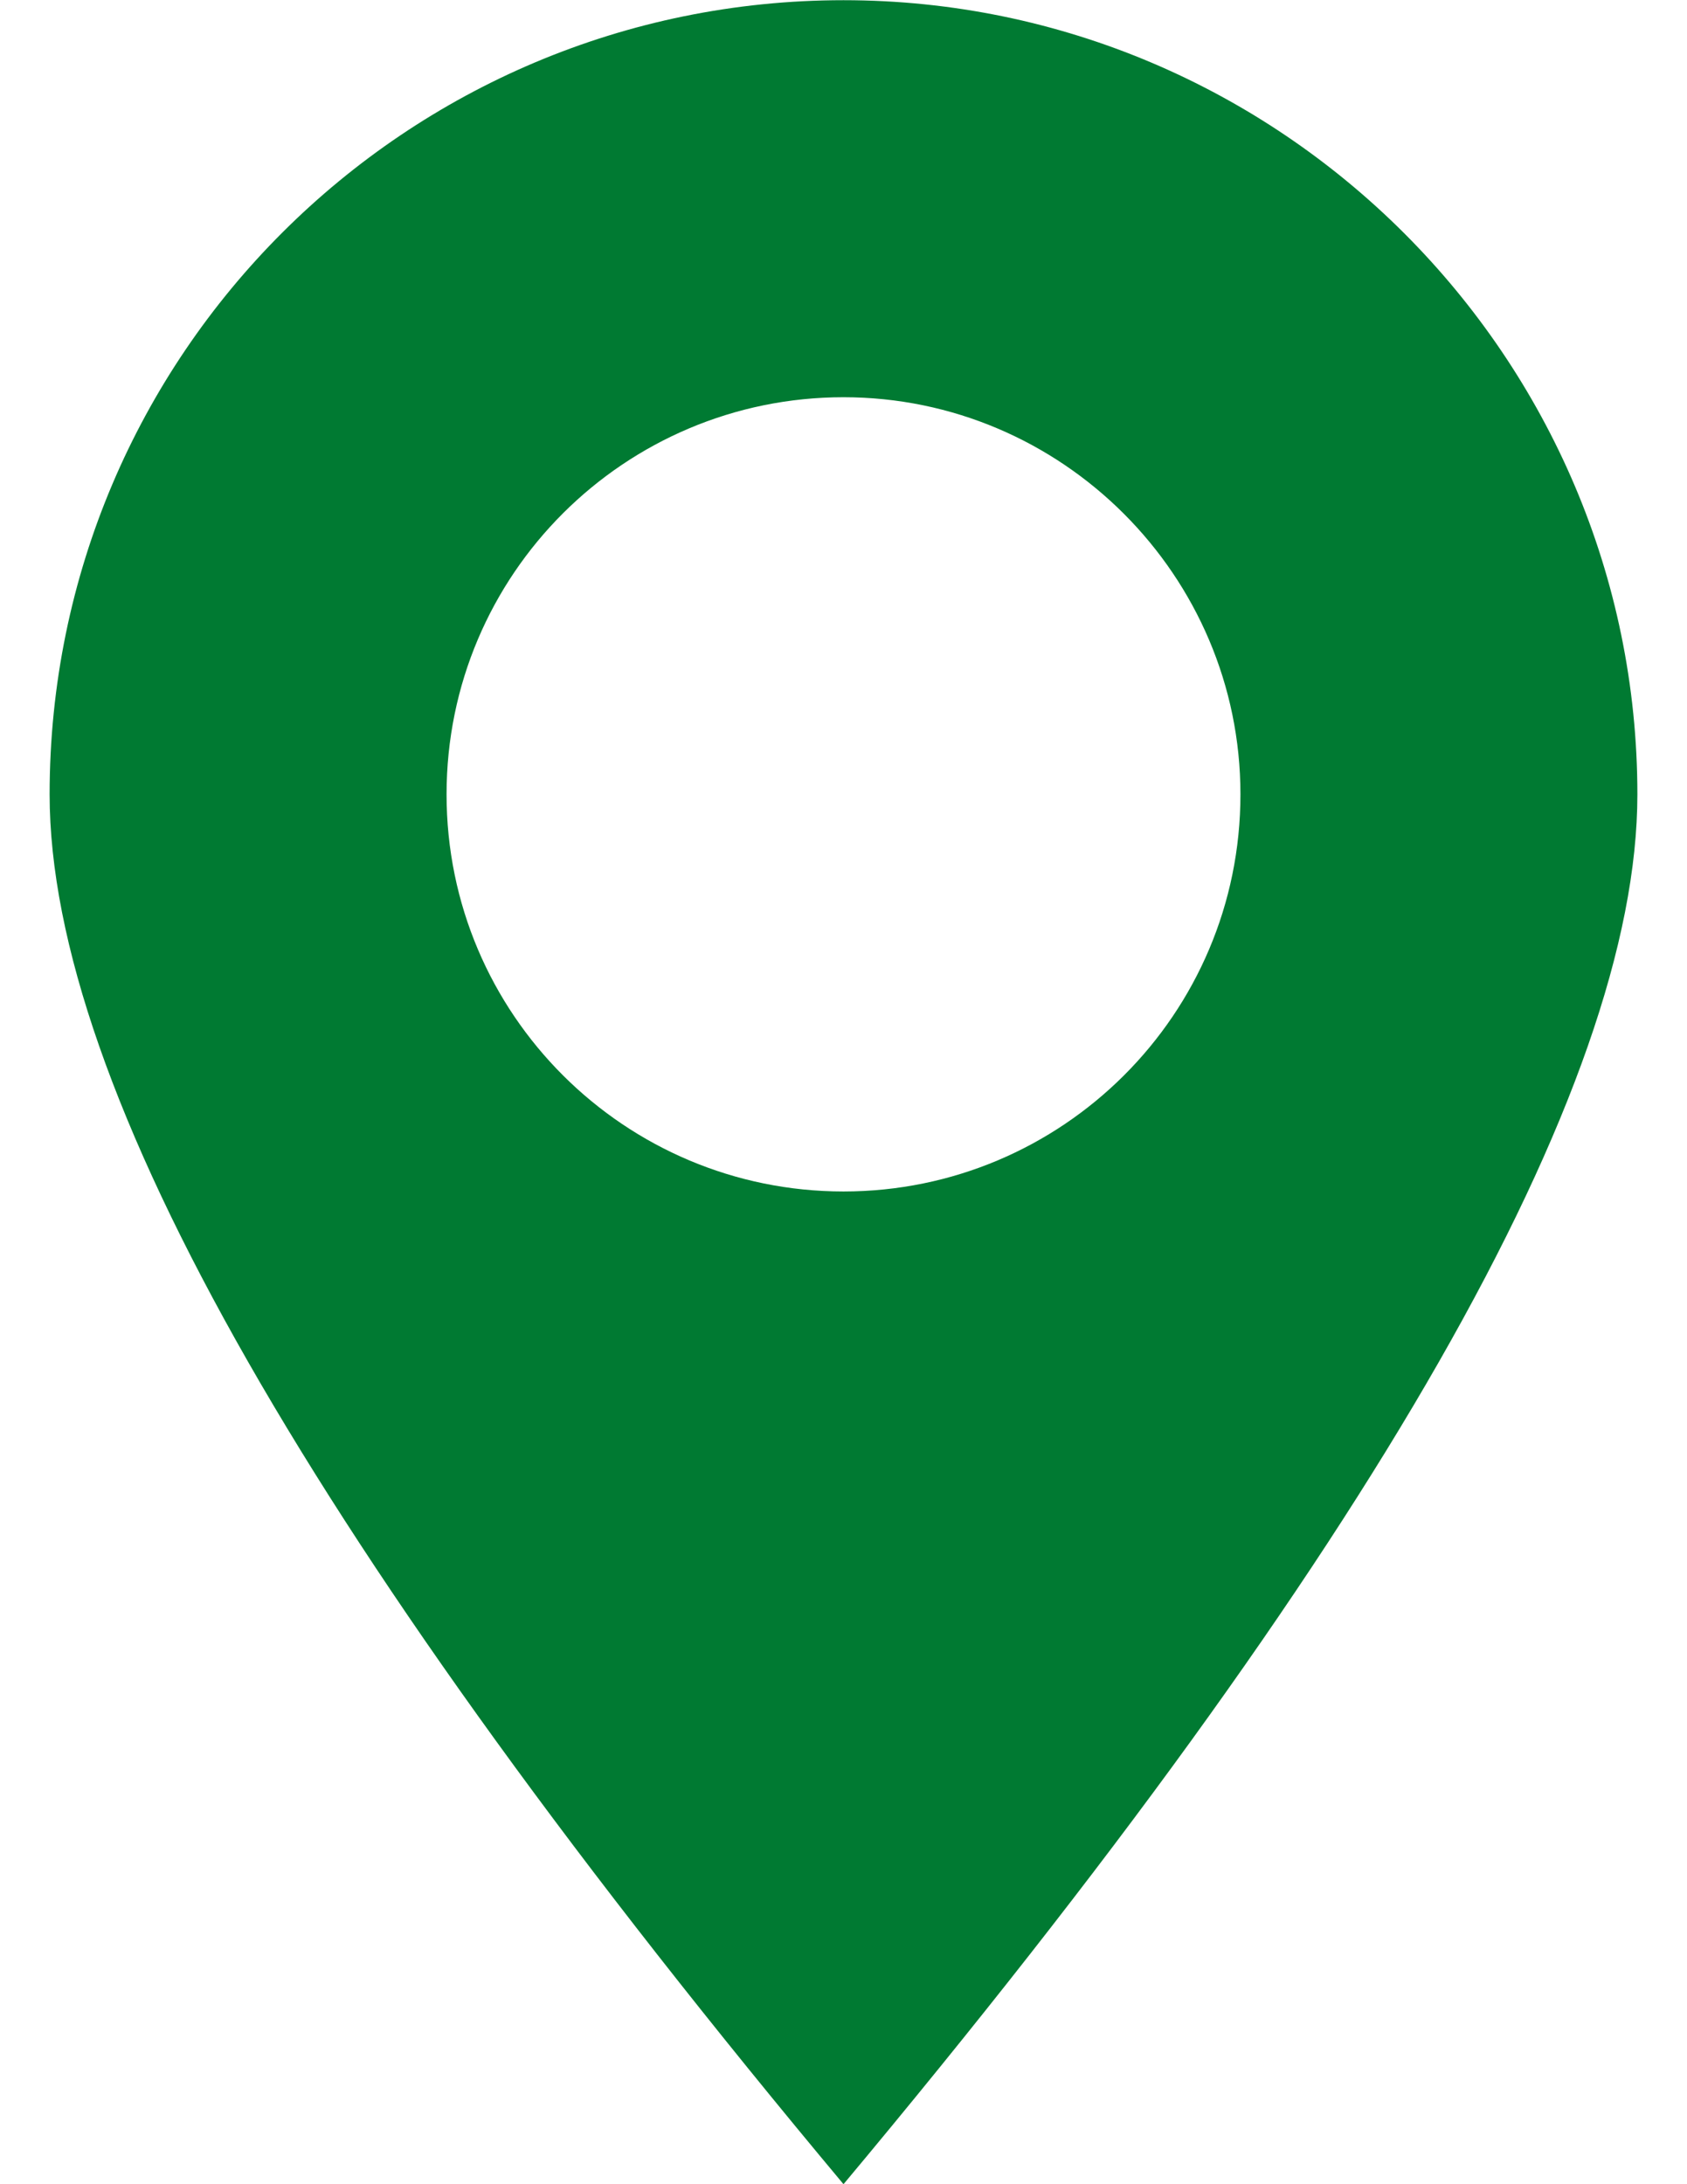
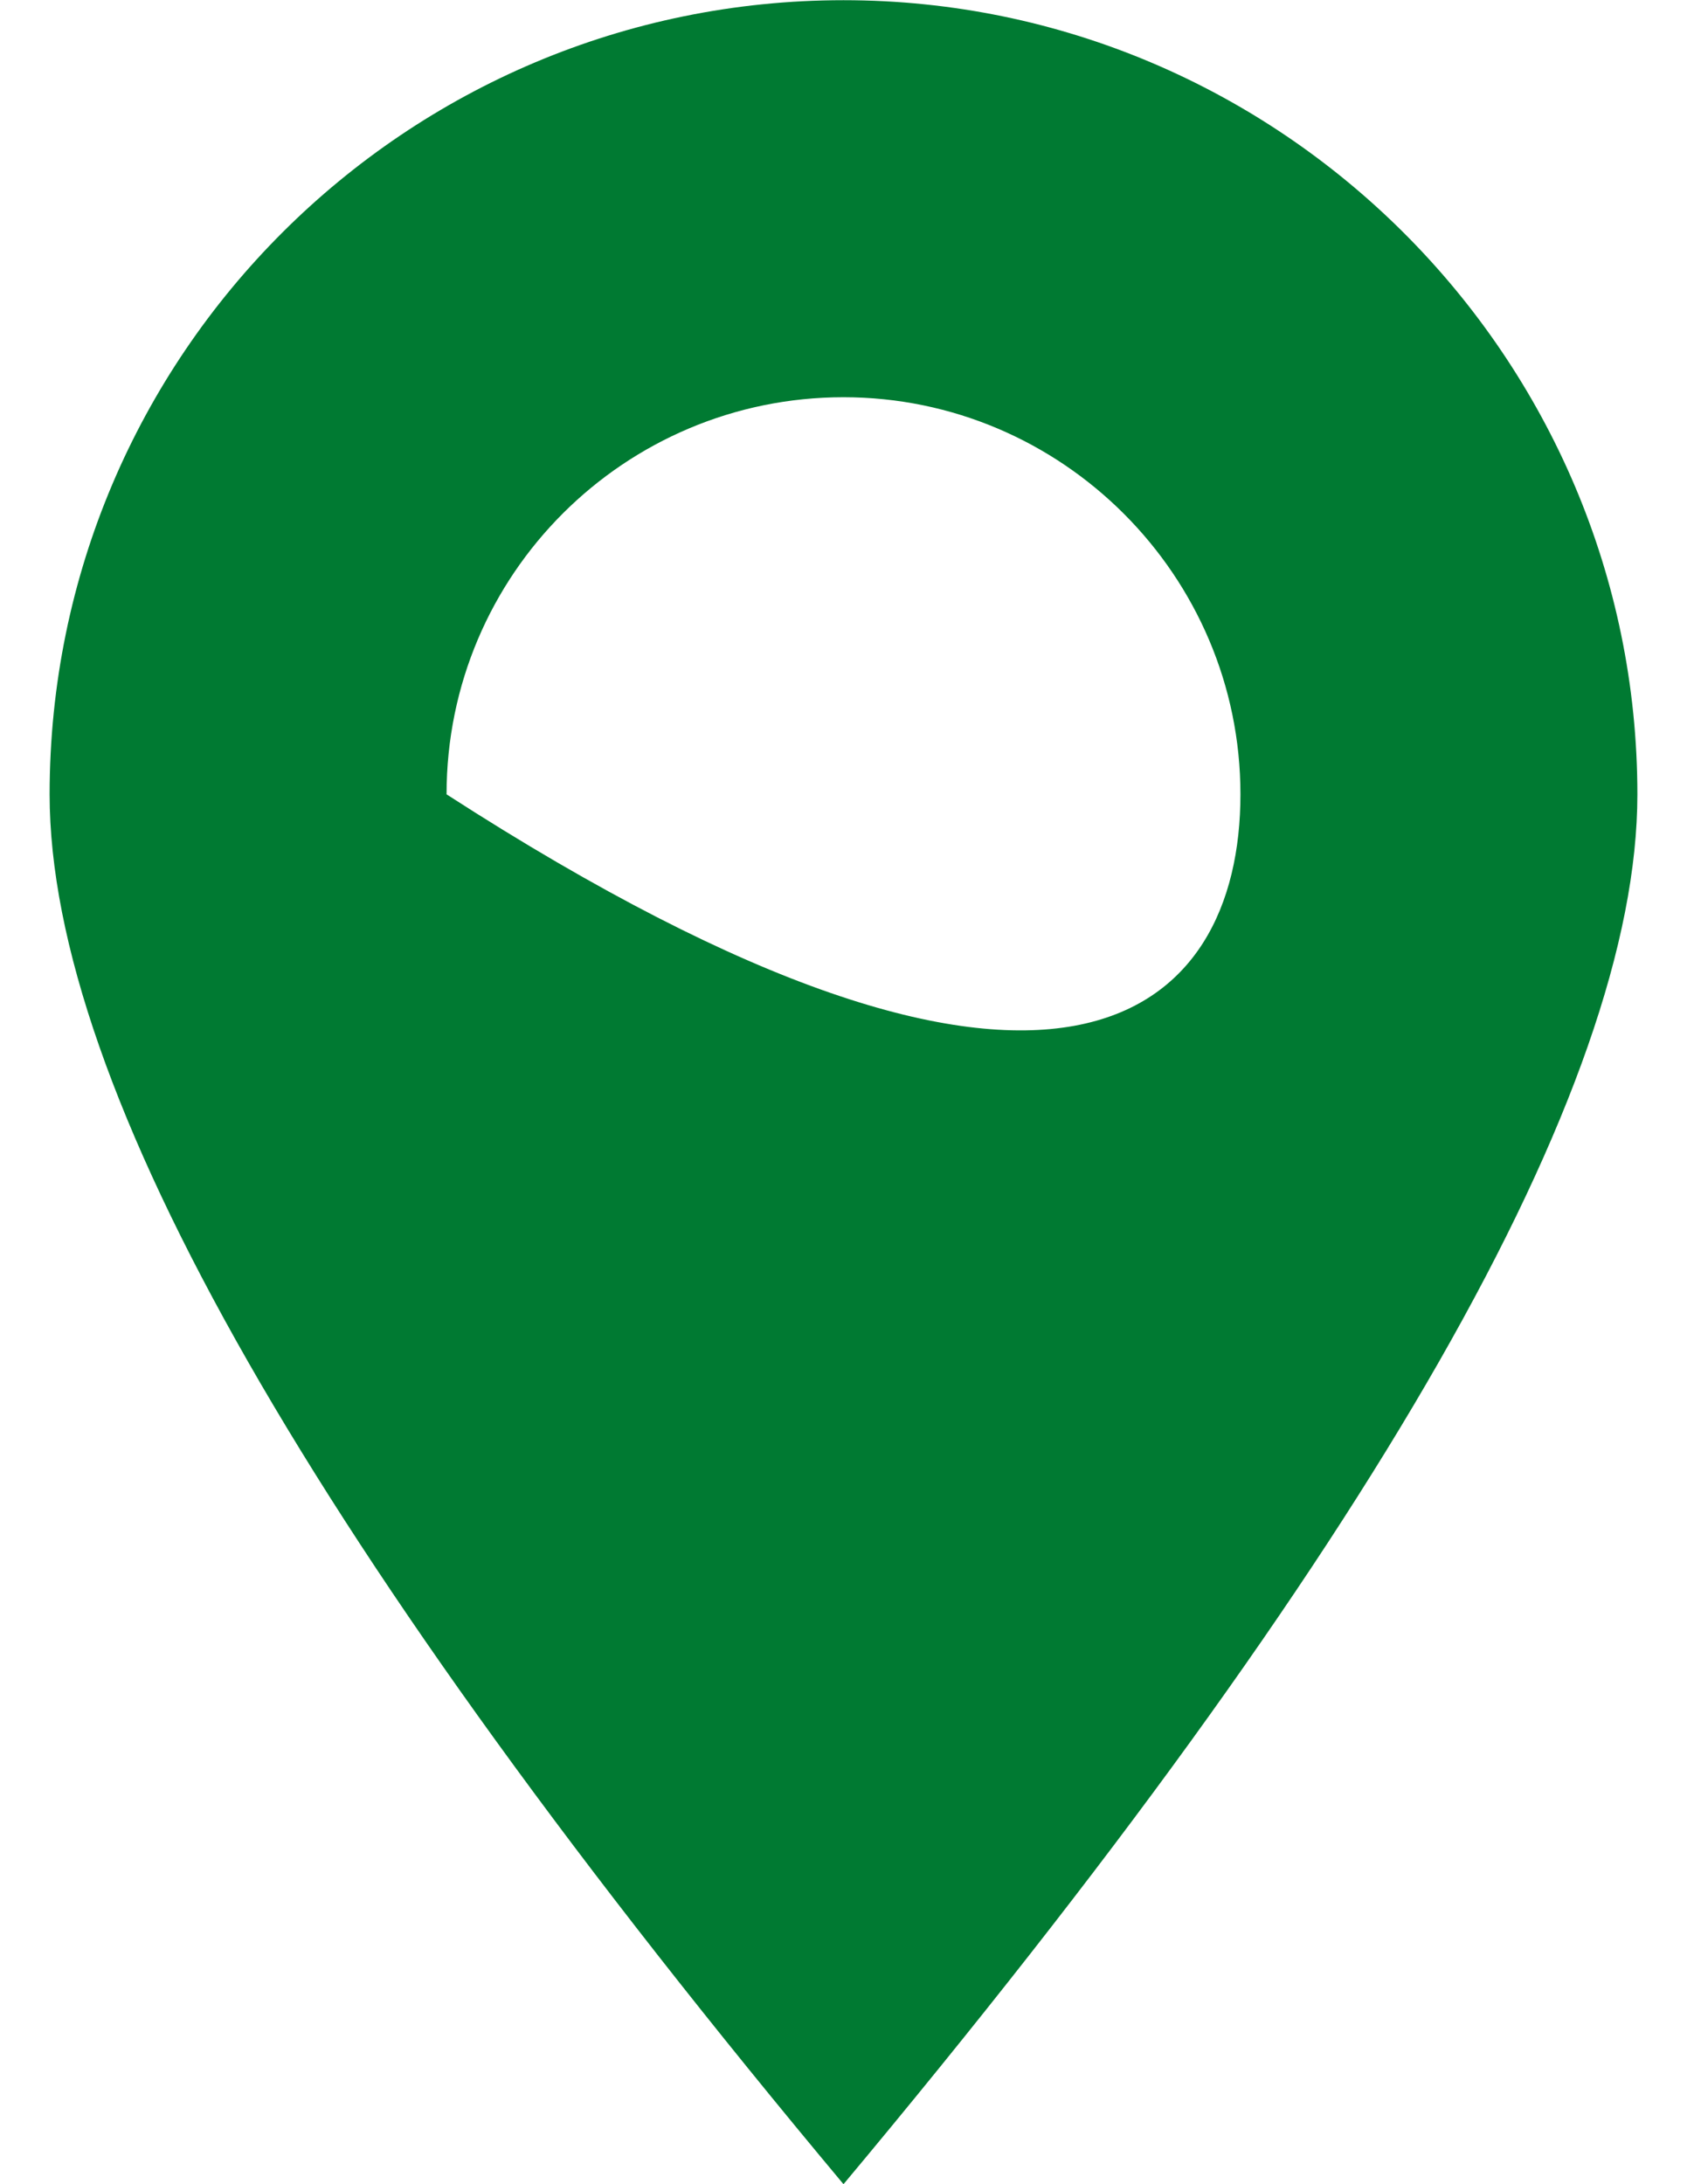
<svg xmlns="http://www.w3.org/2000/svg" width="17" height="22" viewBox="0 0 17 22" fill="none">
-   <path fill-rule="evenodd" clip-rule="evenodd" d="M4.5 8.001C4.5 10.218 6.298 12.001 8.5 12.001C10.702 12.001 12.5 10.218 12.5 8.001C12.5 5.799 10.702 4.001 8.5 4.001C6.298 4.001 4.5 5.783 4.5 8.001ZM0.5 8.001C0.5 10.956 3.167 15.623 8.5 22C13.833 15.623 16.5 10.956 16.5 8.001C16.5 3.598 12.903 0.002 8.5 0.002C4.097 0.002 0.5 3.567 0.5 8.001Z" fill="#007A32" />
+   <path fill-rule="evenodd" clip-rule="evenodd" d="M4.5 8.001C10.702 12.001 12.5 10.218 12.5 8.001C12.5 5.799 10.702 4.001 8.5 4.001C6.298 4.001 4.5 5.783 4.5 8.001ZM0.5 8.001C0.5 10.956 3.167 15.623 8.5 22C13.833 15.623 16.5 10.956 16.5 8.001C16.5 3.598 12.903 0.002 8.5 0.002C4.097 0.002 0.5 3.567 0.5 8.001Z" fill="#007A32" />
</svg>